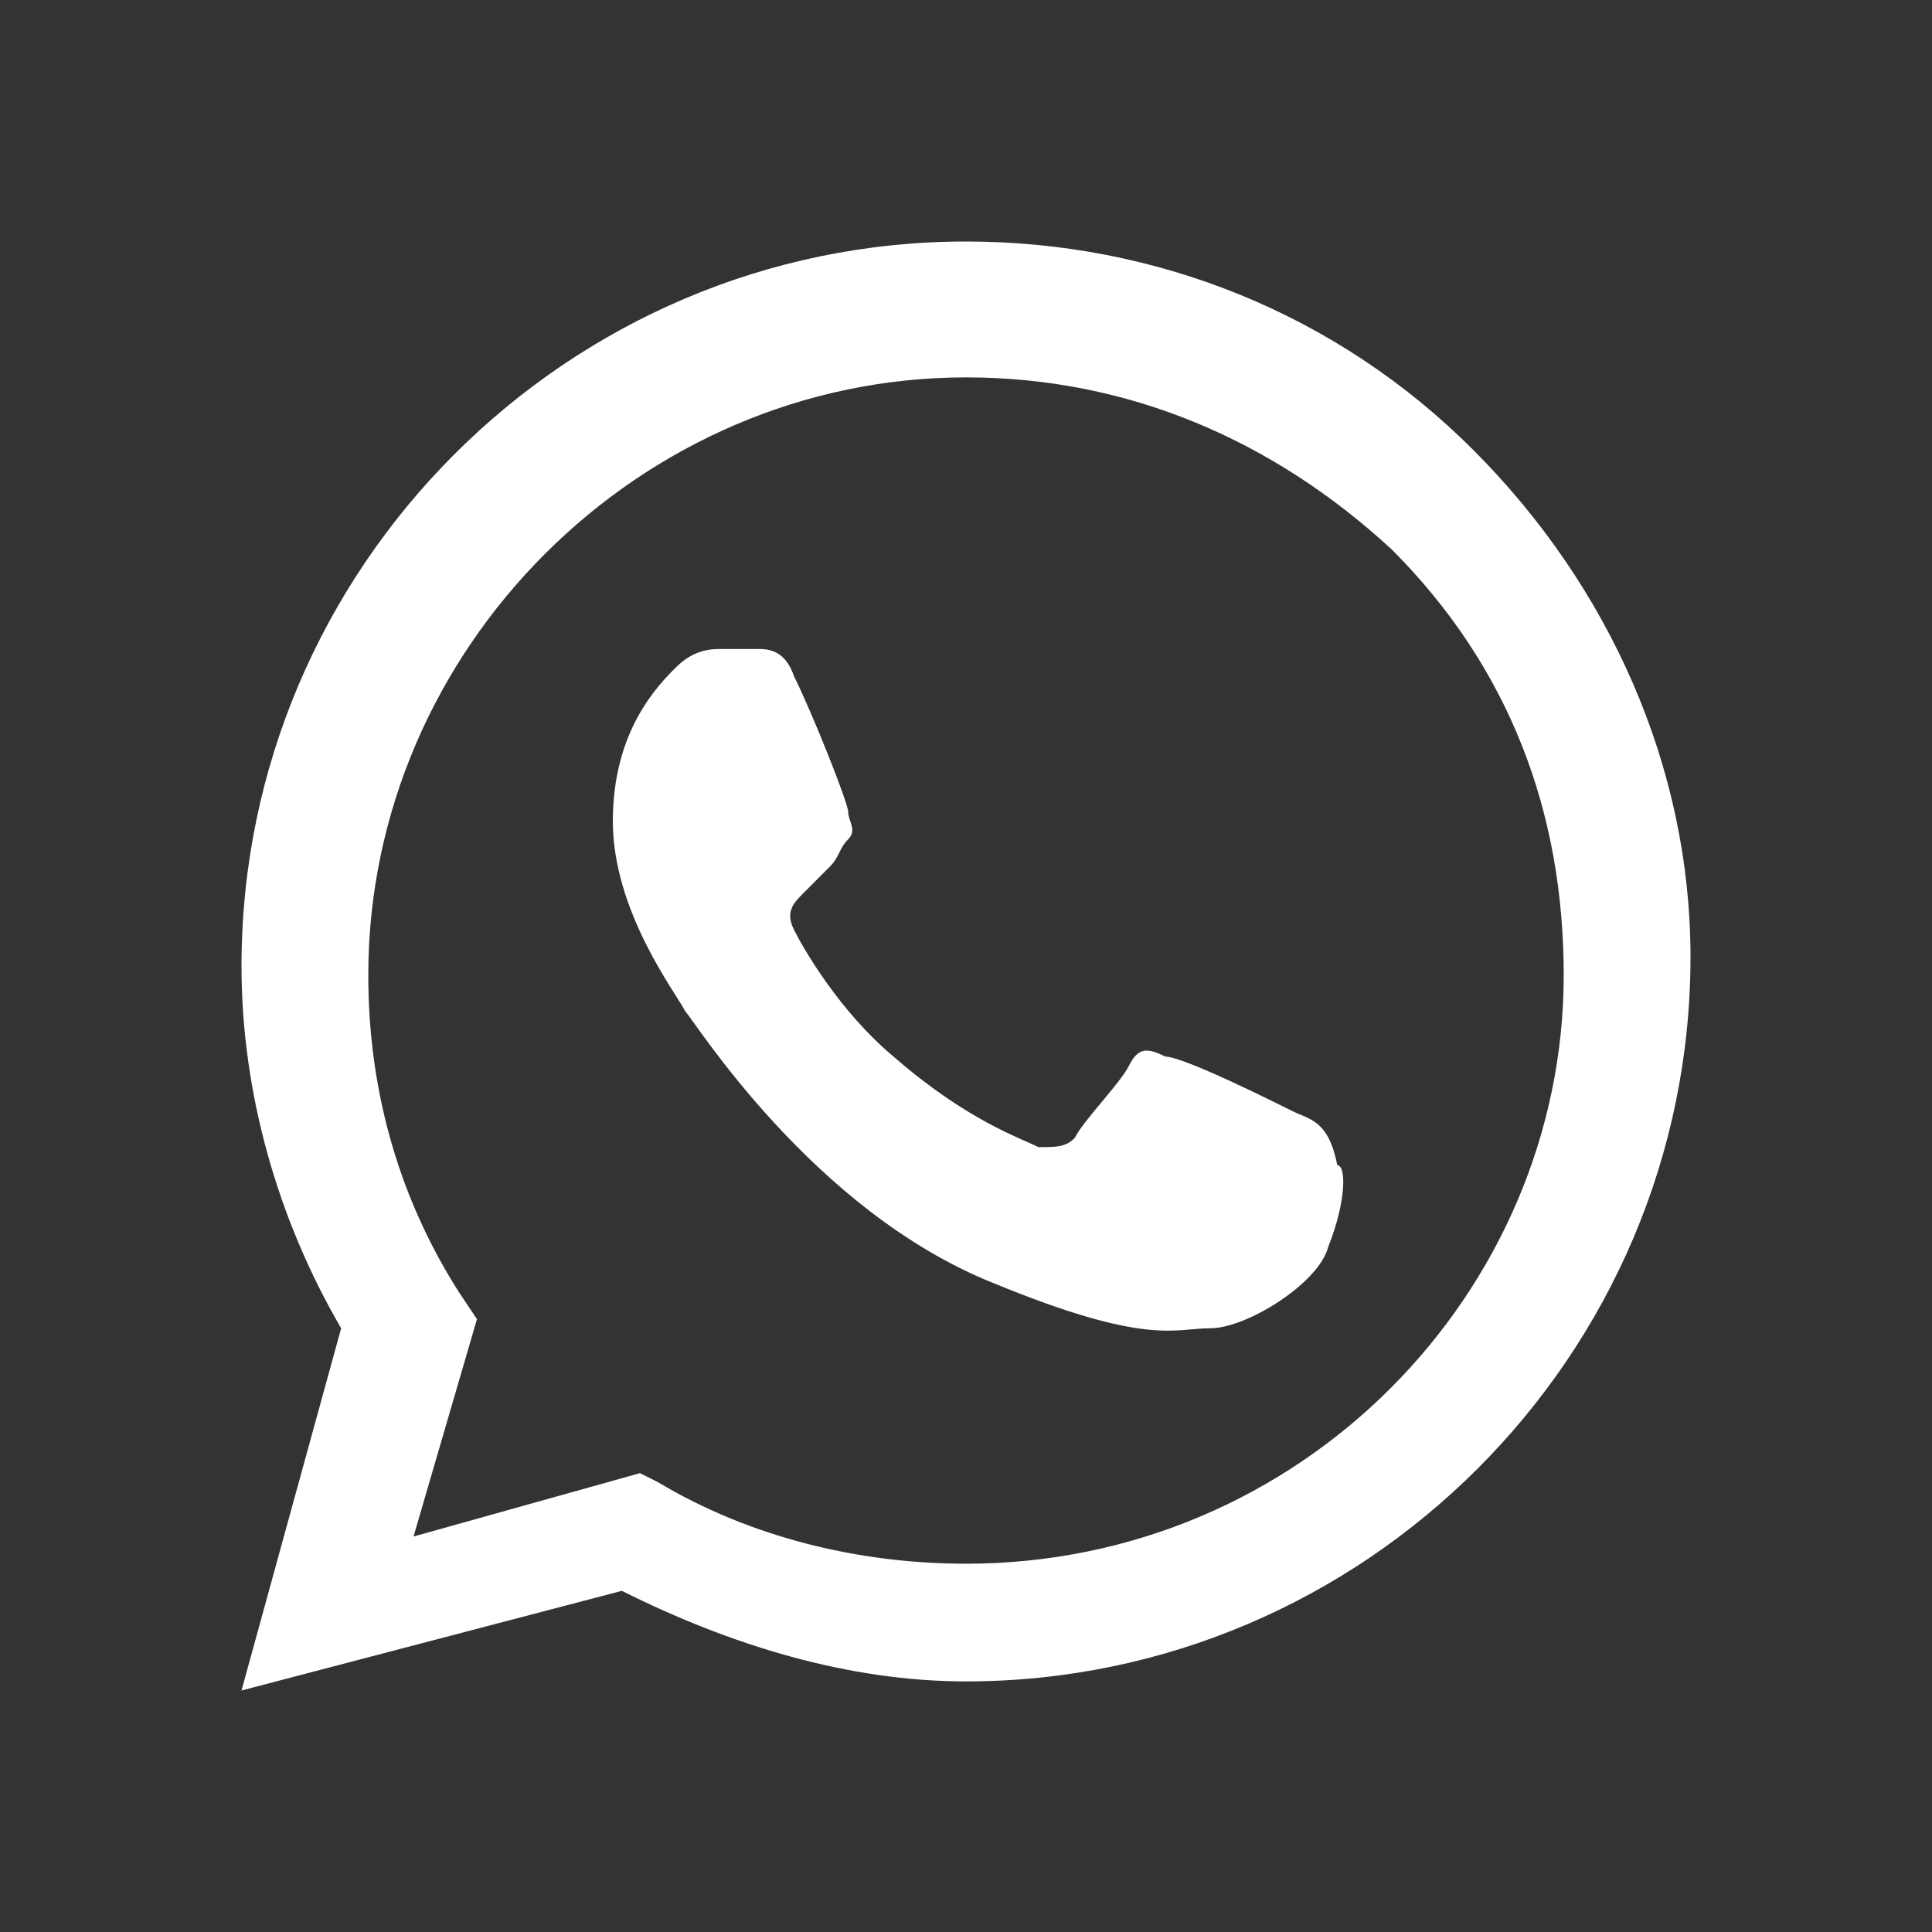
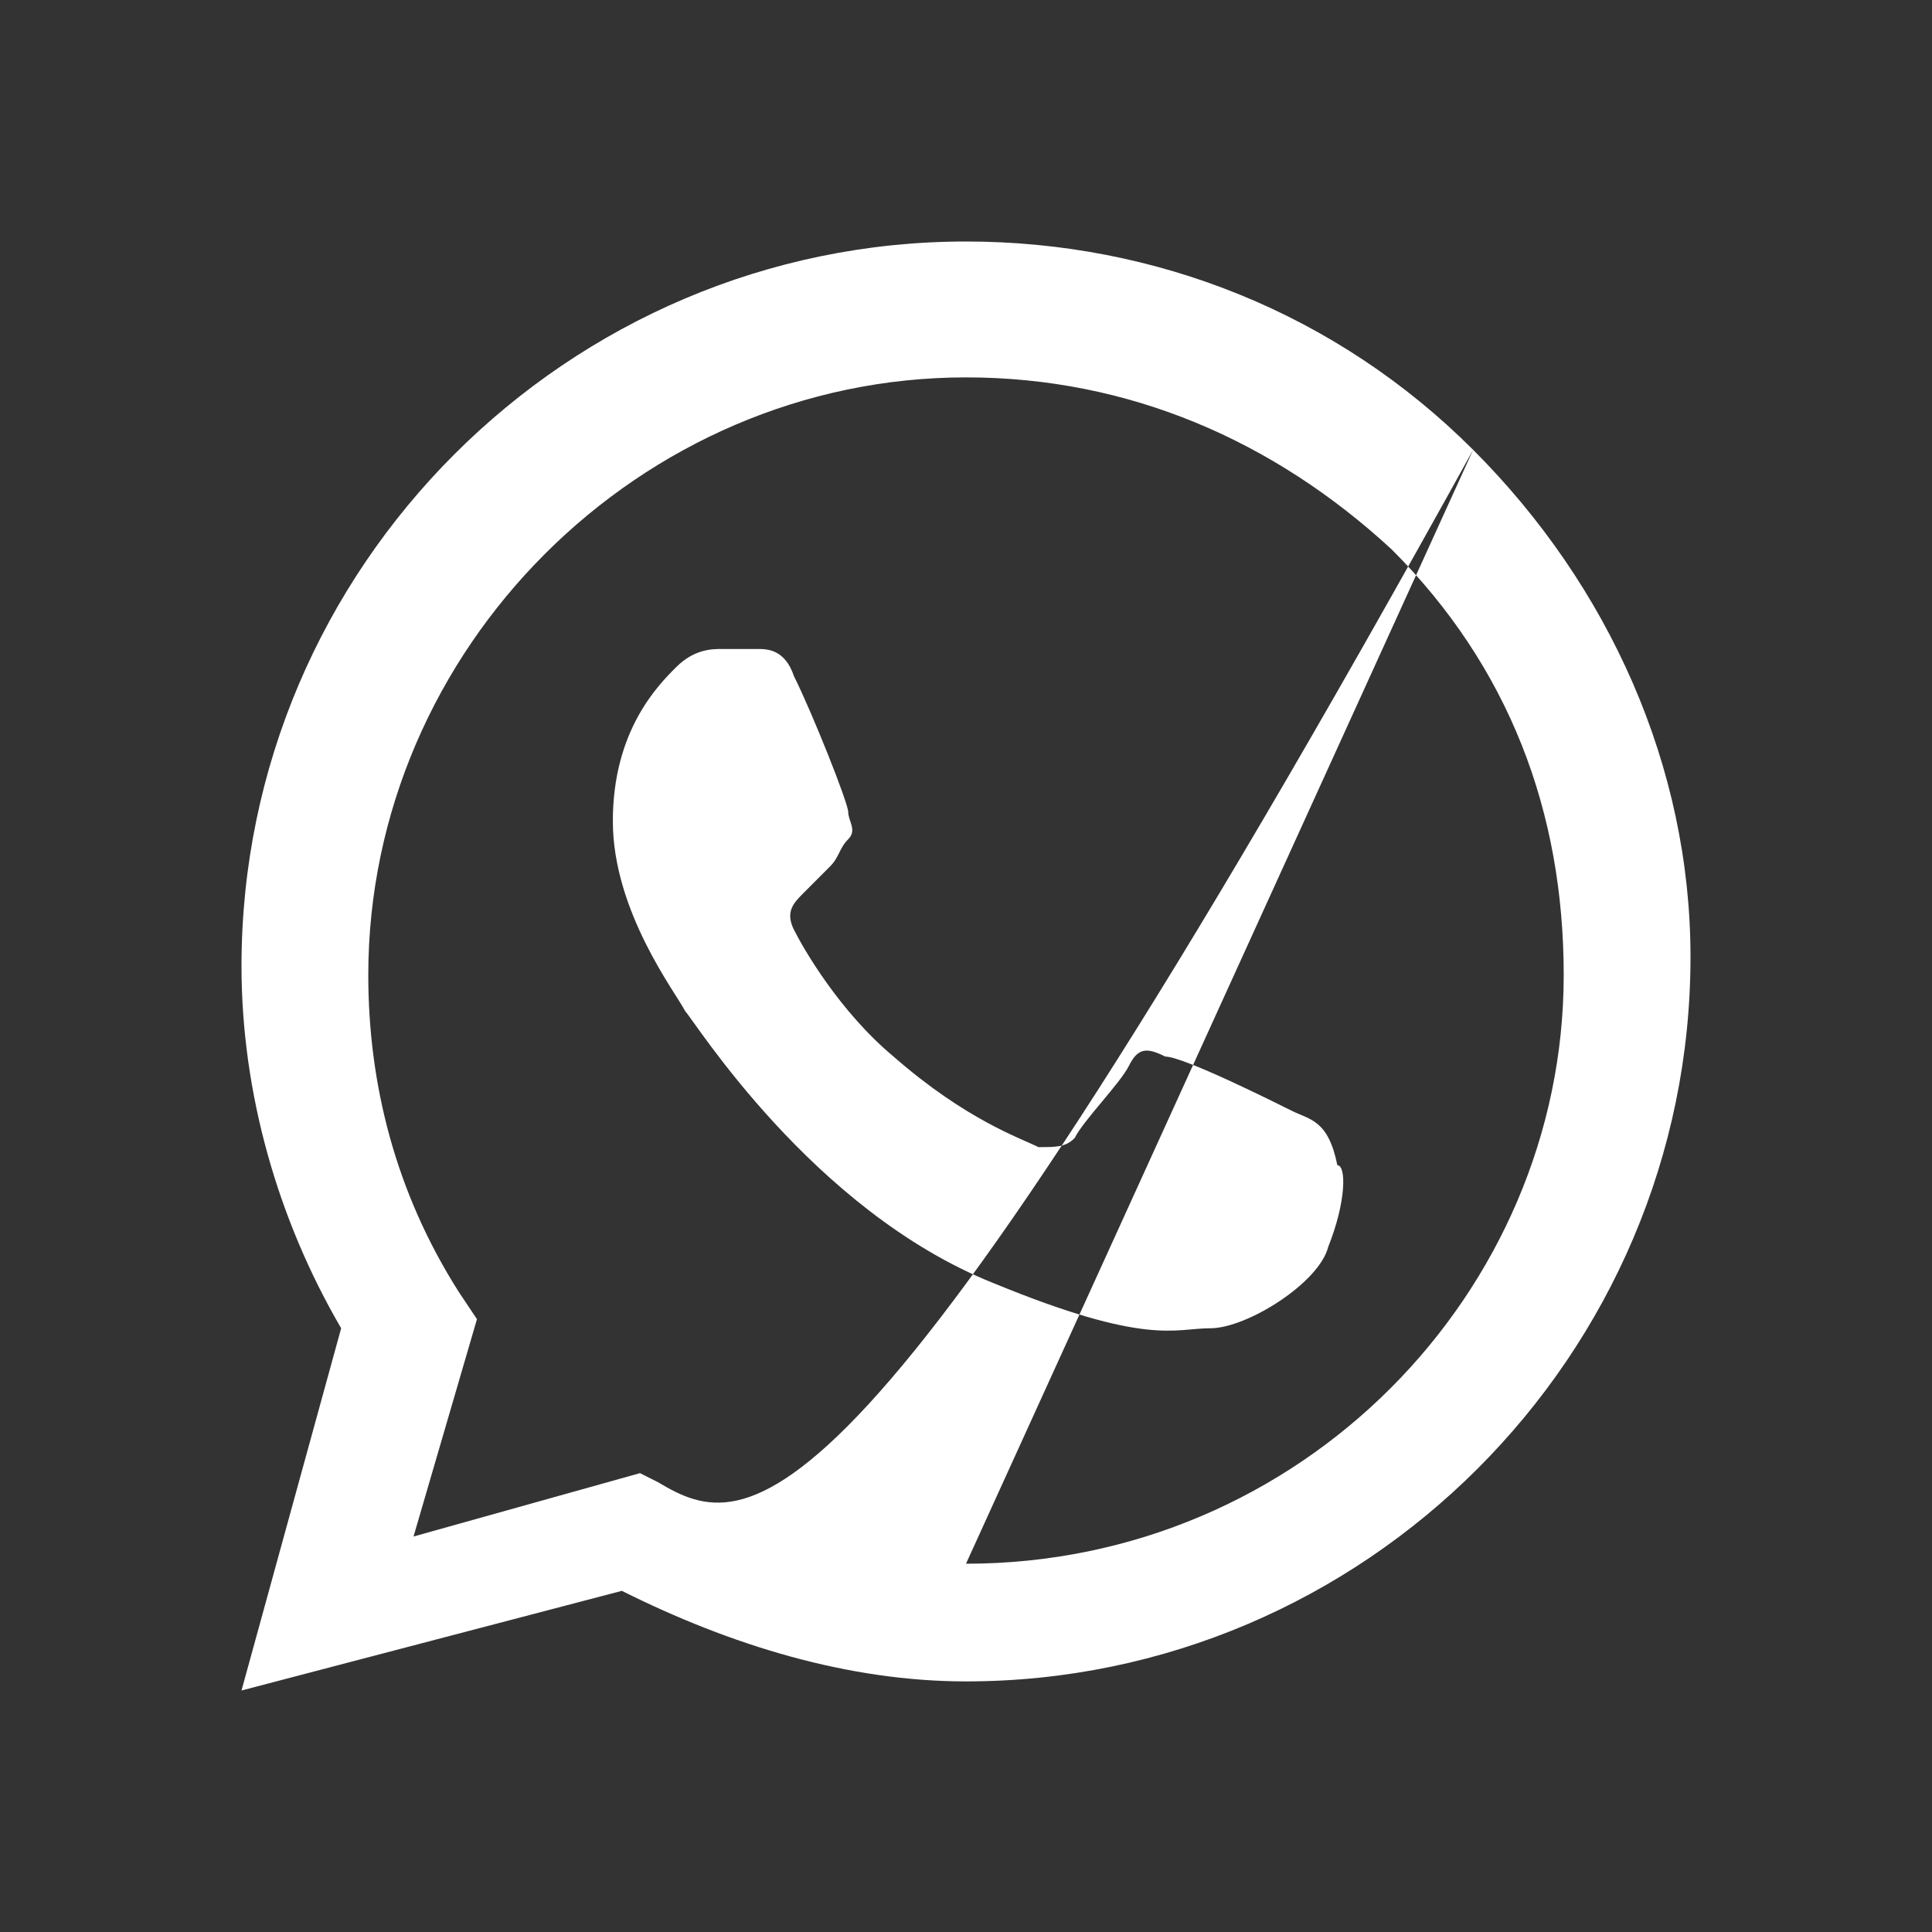
<svg xmlns="http://www.w3.org/2000/svg" width="24" height="24" viewBox="0 0 24 24" fill="none">
  <rect x="0" y="0" width="24" height="24" fill="#333333" stroke="none" />
-   <path fill-rule="evenodd" clip-rule="evenodd" d="M18.3 5.588C16.613 3.9 14.363 3 12 3C7.05 3 3 7.05 3 12C3 13.575 3.45 15.15 4.238 16.5L3 21L7.725 19.762C9.075 20.438 10.537 20.887 12 20.887C16.95 20.887 21 16.837 21 11.887C21 9.525 19.988 7.275 18.3 5.588ZM12 19.425C10.65 19.425 9.3 19.087 8.175 18.413L7.95 18.3L5.137 19.087L5.925 16.387L5.7 16.05C4.912 14.812 4.575 13.463 4.575 12.113C4.575 8.062 7.95 4.688 12 4.688C14.025 4.688 15.825 5.475 17.288 6.825C18.75 8.287 19.425 10.088 19.425 12.113C19.425 16.05 16.163 19.425 12 19.425ZM16.05 13.8C15.825 13.688 14.7 13.125 14.475 13.125C14.25 13.012 14.137 13.012 14.025 13.238C13.912 13.463 13.463 13.912 13.35 14.137C13.238 14.25 13.125 14.25 12.9 14.25C12.675 14.137 12 13.912 11.1 13.125C10.425 12.562 9.975 11.775 9.863 11.55C9.75 11.325 9.863 11.213 9.975 11.1C10.088 10.988 10.2 10.875 10.312 10.762C10.425 10.65 10.425 10.537 10.537 10.425C10.65 10.312 10.537 10.2 10.537 10.088C10.537 9.975 10.088 8.85 9.863 8.4C9.75 8.062 9.525 8.062 9.413 8.062C9.3 8.062 9.187 8.062 8.962 8.062C8.85 8.062 8.625 8.062 8.4 8.287C8.175 8.512 7.613 9.075 7.613 10.2C7.613 11.325 8.4 12.338 8.512 12.562C8.625 12.675 10.088 15.037 12.338 15.938C14.25 16.725 14.588 16.5 15.037 16.5C15.488 16.5 16.387 15.938 16.5 15.488C16.725 14.925 16.725 14.475 16.613 14.475C16.5 13.912 16.275 13.912 16.05 13.8Z" fill="white" />
+   <path fill-rule="evenodd" clip-rule="evenodd" d="M18.3 5.588C16.613 3.9 14.363 3 12 3C7.05 3 3 7.05 3 12C3 13.575 3.45 15.15 4.238 16.5L3 21L7.725 19.762C9.075 20.438 10.537 20.887 12 20.887C16.95 20.887 21 16.837 21 11.887C21 9.525 19.988 7.275 18.3 5.588ZC10.65 19.425 9.3 19.087 8.175 18.413L7.95 18.3L5.137 19.087L5.925 16.387L5.7 16.05C4.912 14.812 4.575 13.463 4.575 12.113C4.575 8.062 7.95 4.688 12 4.688C14.025 4.688 15.825 5.475 17.288 6.825C18.75 8.287 19.425 10.088 19.425 12.113C19.425 16.05 16.163 19.425 12 19.425ZM16.05 13.8C15.825 13.688 14.7 13.125 14.475 13.125C14.25 13.012 14.137 13.012 14.025 13.238C13.912 13.463 13.463 13.912 13.35 14.137C13.238 14.25 13.125 14.25 12.9 14.25C12.675 14.137 12 13.912 11.1 13.125C10.425 12.562 9.975 11.775 9.863 11.55C9.75 11.325 9.863 11.213 9.975 11.1C10.088 10.988 10.2 10.875 10.312 10.762C10.425 10.65 10.425 10.537 10.537 10.425C10.65 10.312 10.537 10.2 10.537 10.088C10.537 9.975 10.088 8.85 9.863 8.4C9.75 8.062 9.525 8.062 9.413 8.062C9.3 8.062 9.187 8.062 8.962 8.062C8.85 8.062 8.625 8.062 8.4 8.287C8.175 8.512 7.613 9.075 7.613 10.2C7.613 11.325 8.4 12.338 8.512 12.562C8.625 12.675 10.088 15.037 12.338 15.938C14.25 16.725 14.588 16.5 15.037 16.5C15.488 16.5 16.387 15.938 16.5 15.488C16.725 14.925 16.725 14.475 16.613 14.475C16.5 13.912 16.275 13.912 16.05 13.8Z" fill="white" />
</svg>